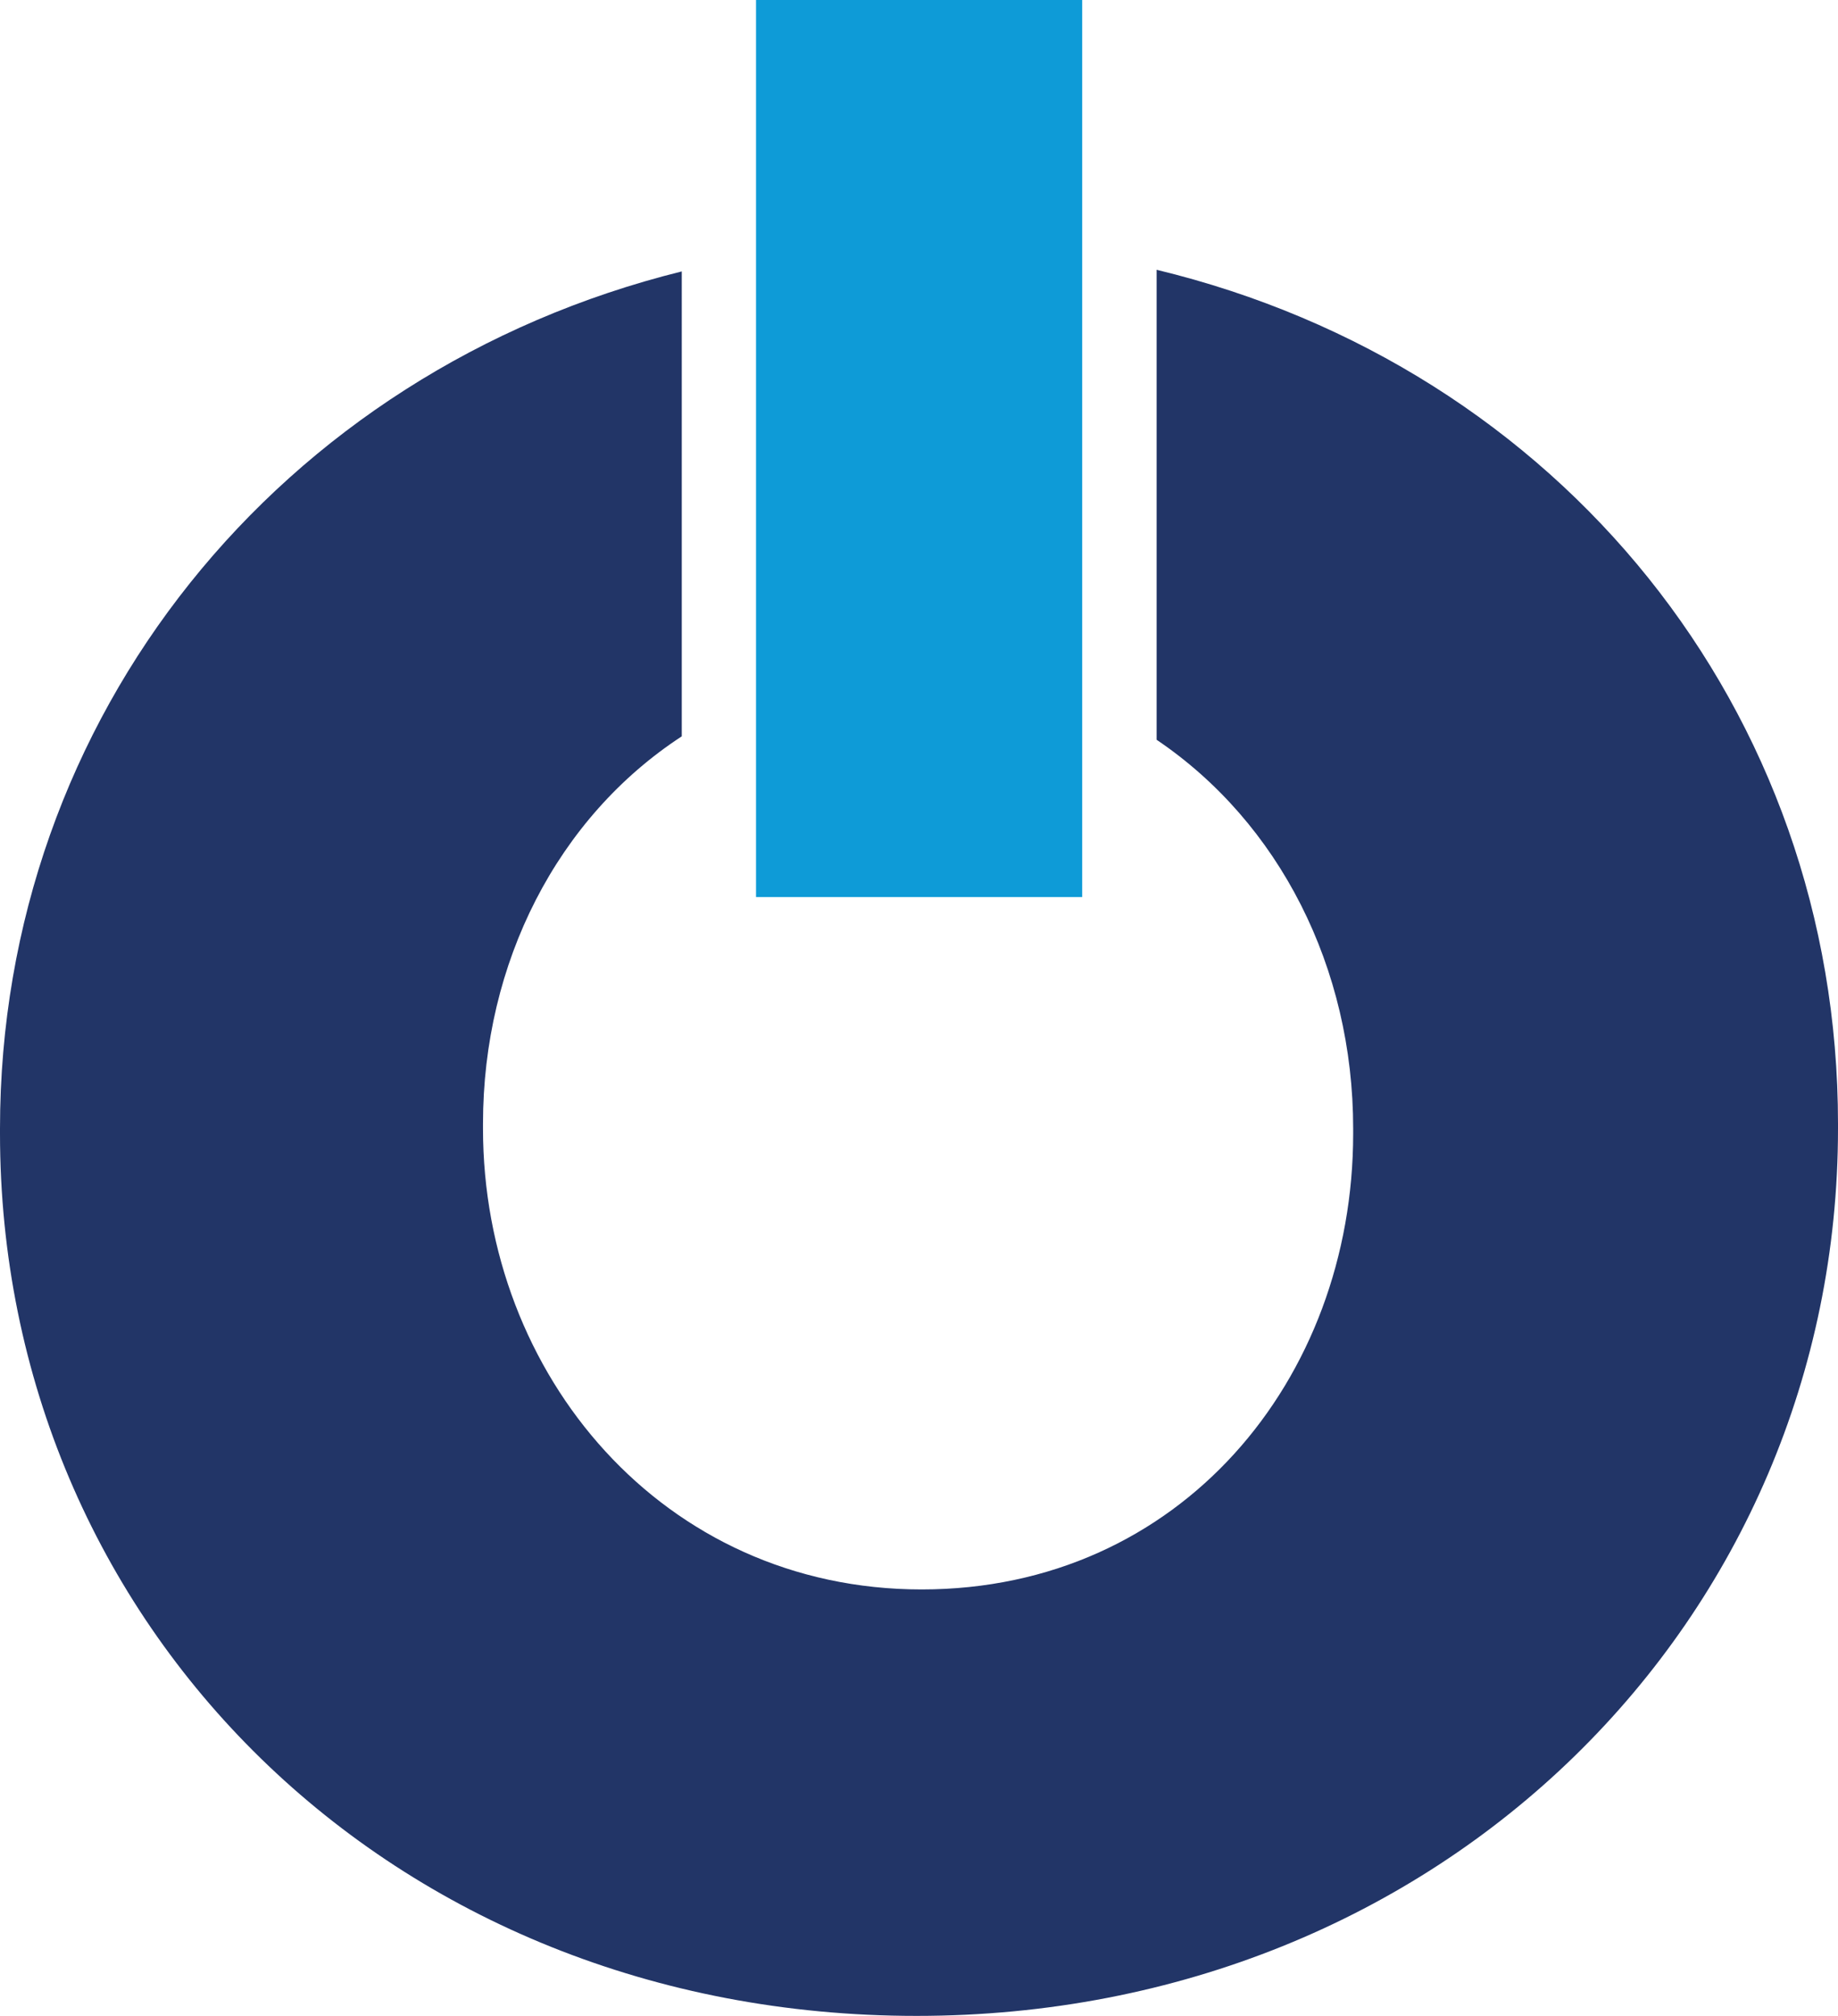
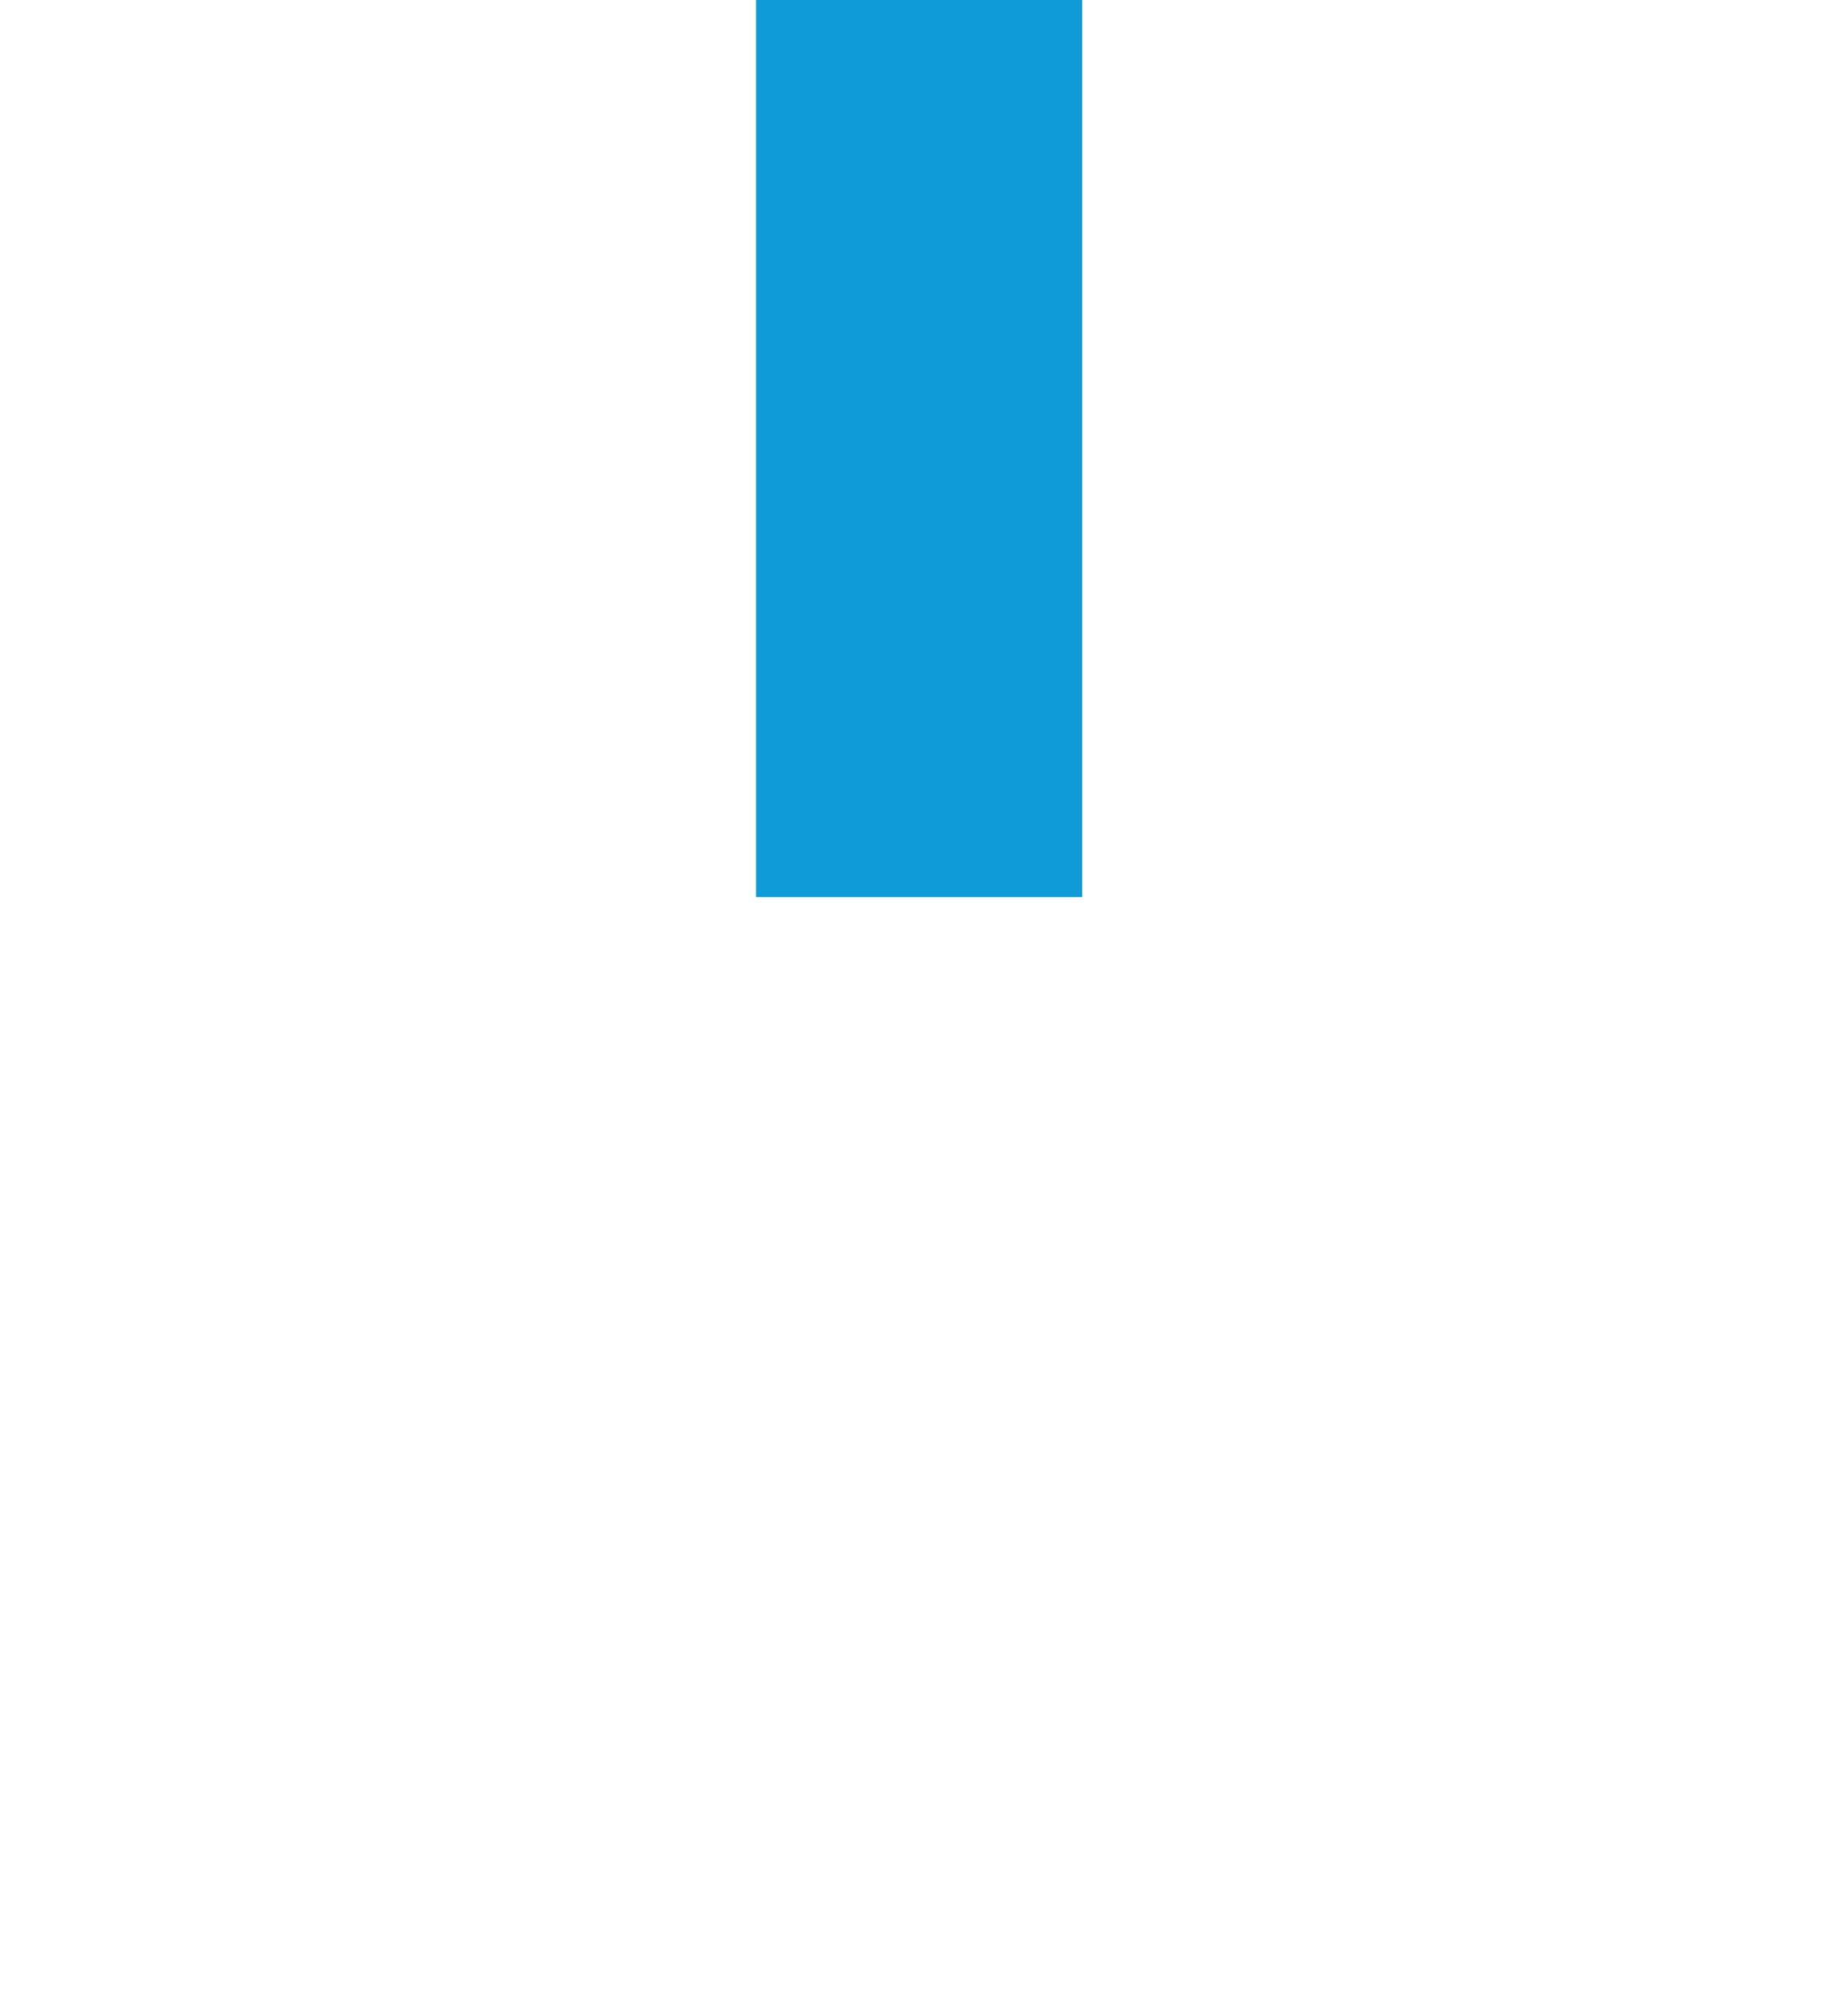
<svg xmlns="http://www.w3.org/2000/svg" id="a" viewBox="0 0 90.34 99.09">
  <defs>
    <style>.b{fill:#0e9bd7;}.c{fill:#223567;}</style>
  </defs>
-   <path class="c" d="M56.85,13.27v23.09c6.03,4.07,9.66,11.2,9.66,19.11v.24c0,12.1-8.51,22.41-21.21,22.41s-21.56-10.54-21.56-22.65v-.24c0-7.92,3.66-15.05,9.77-19.04V13.34C13.75,18.24,0,35.22,0,55.47v.24c0,24.08,19.17,43.37,45.05,43.37s45.29-19.53,45.29-43.61v-.24c0-20.33-13.68-37.19-33.49-41.97Z" />
  <rect class="b" x="37.16" width="16.03" height="44.09" />
</svg>